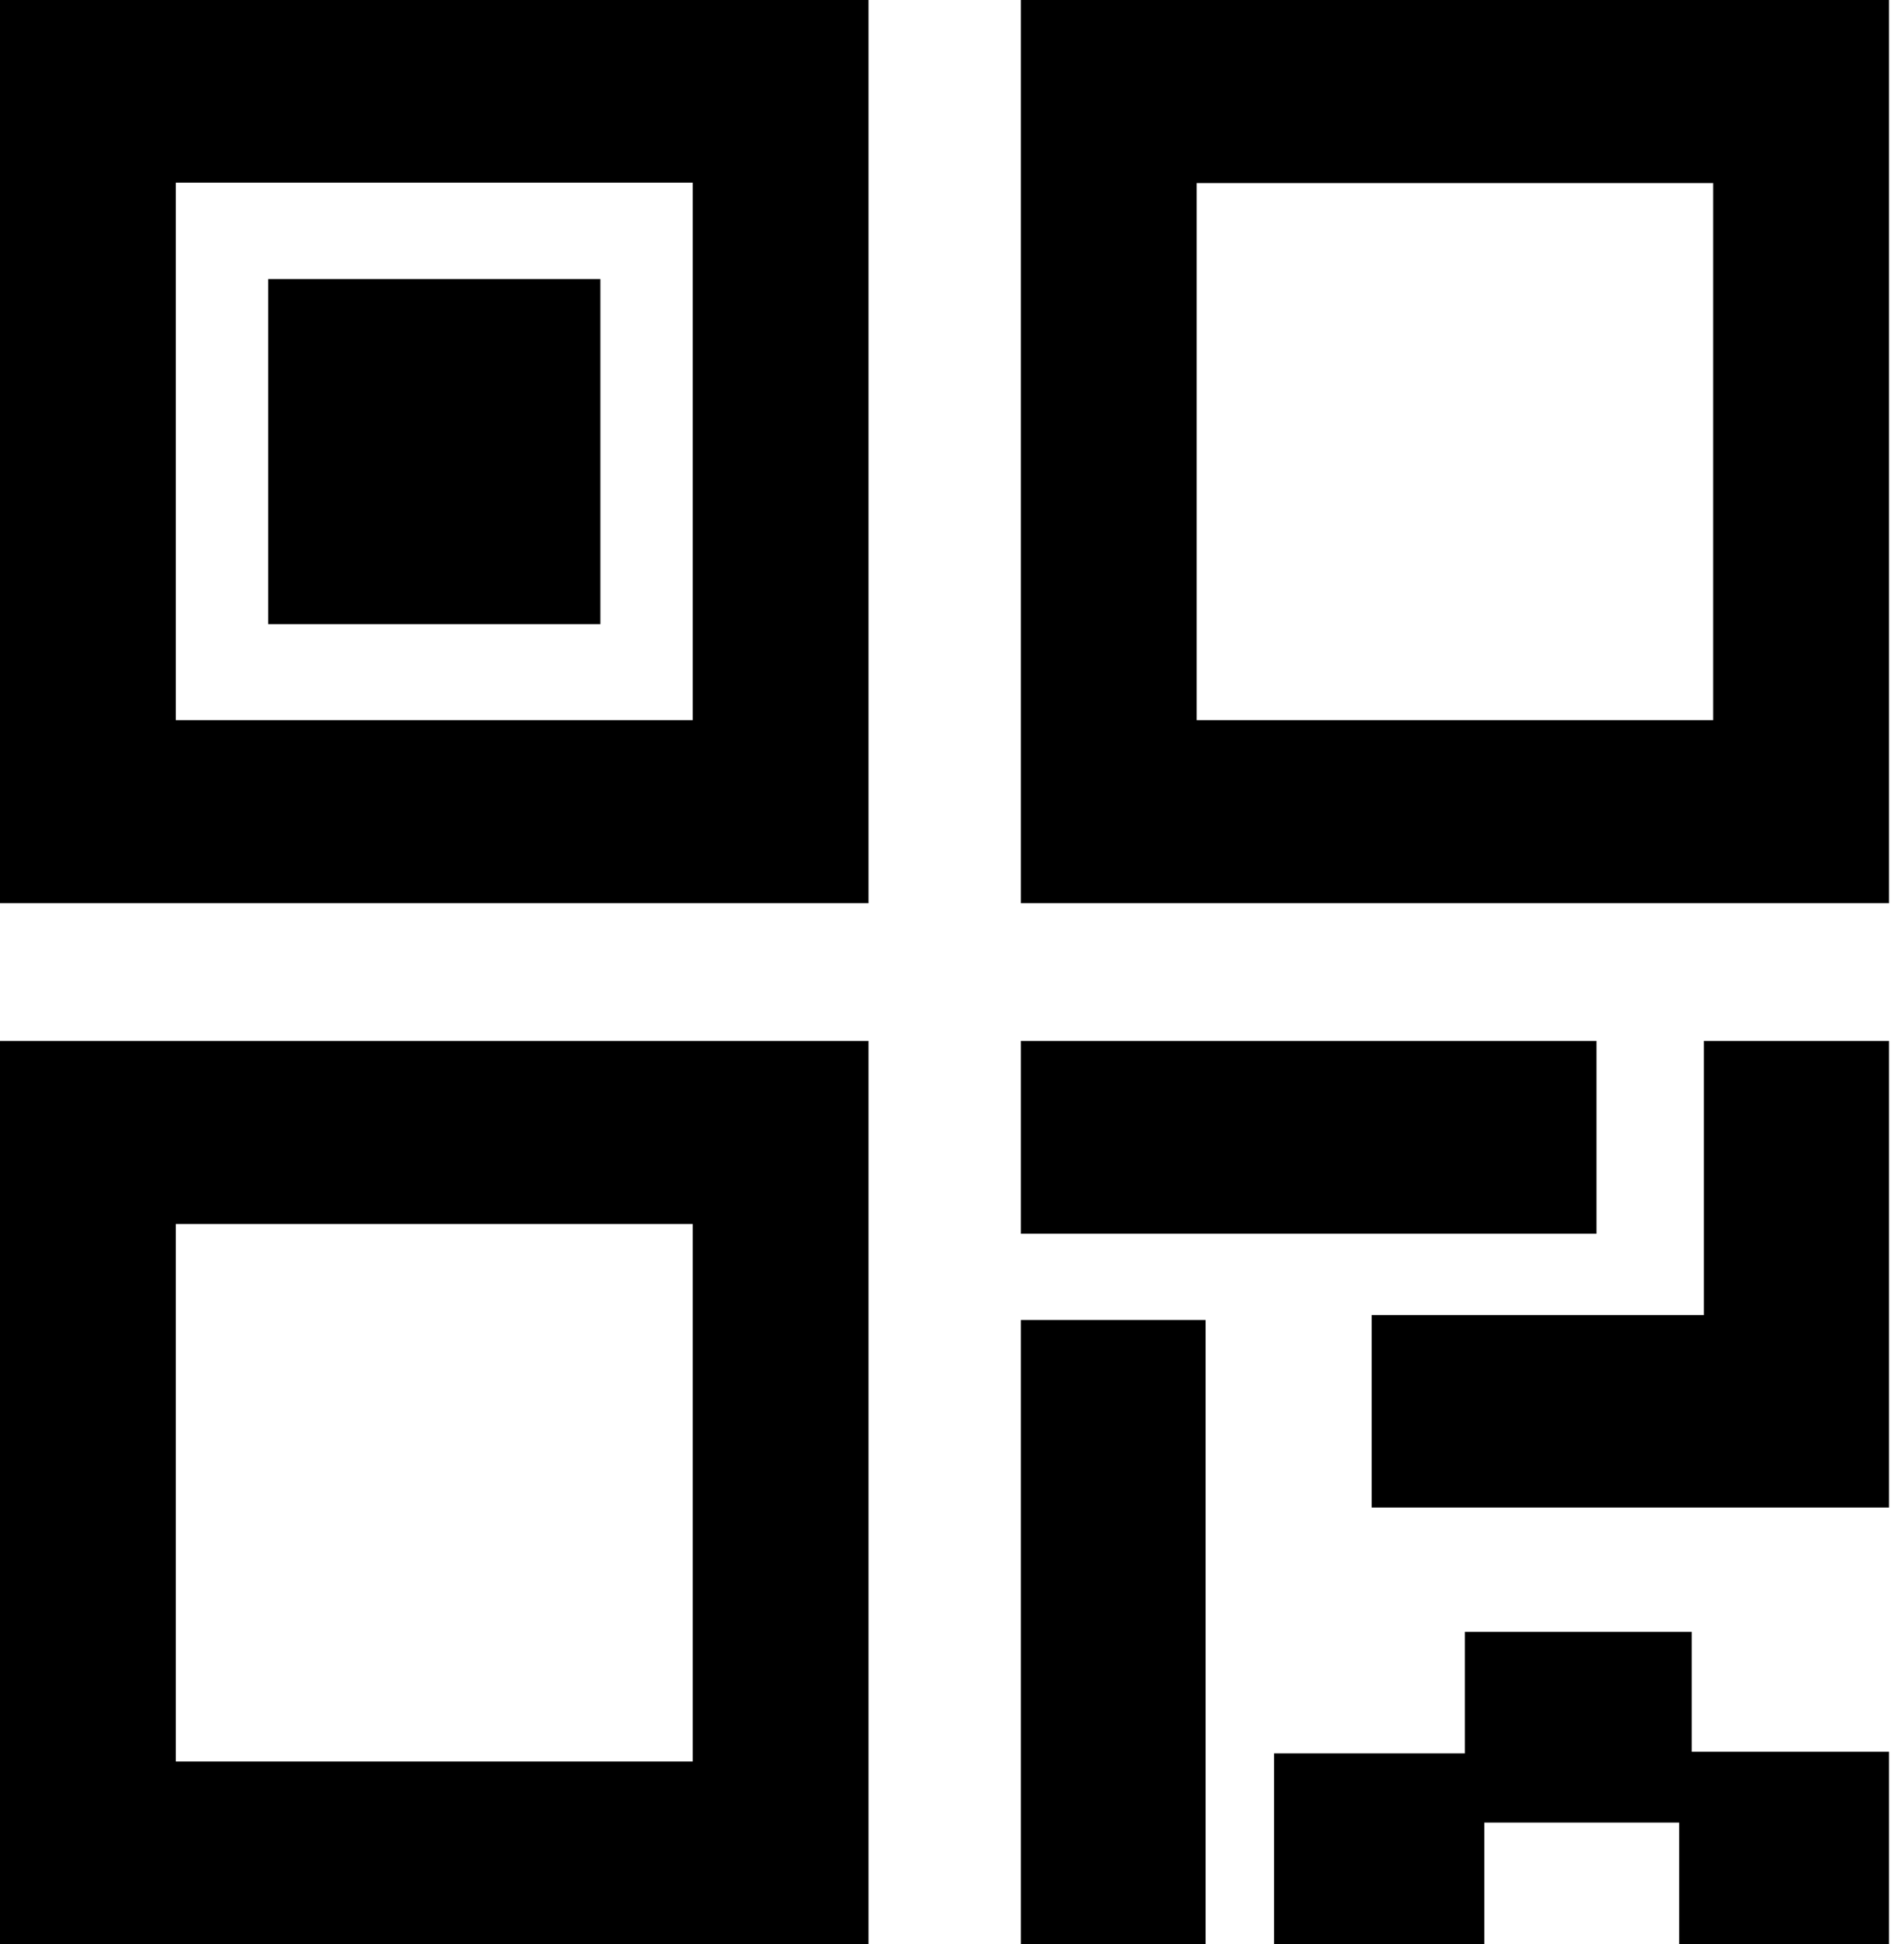
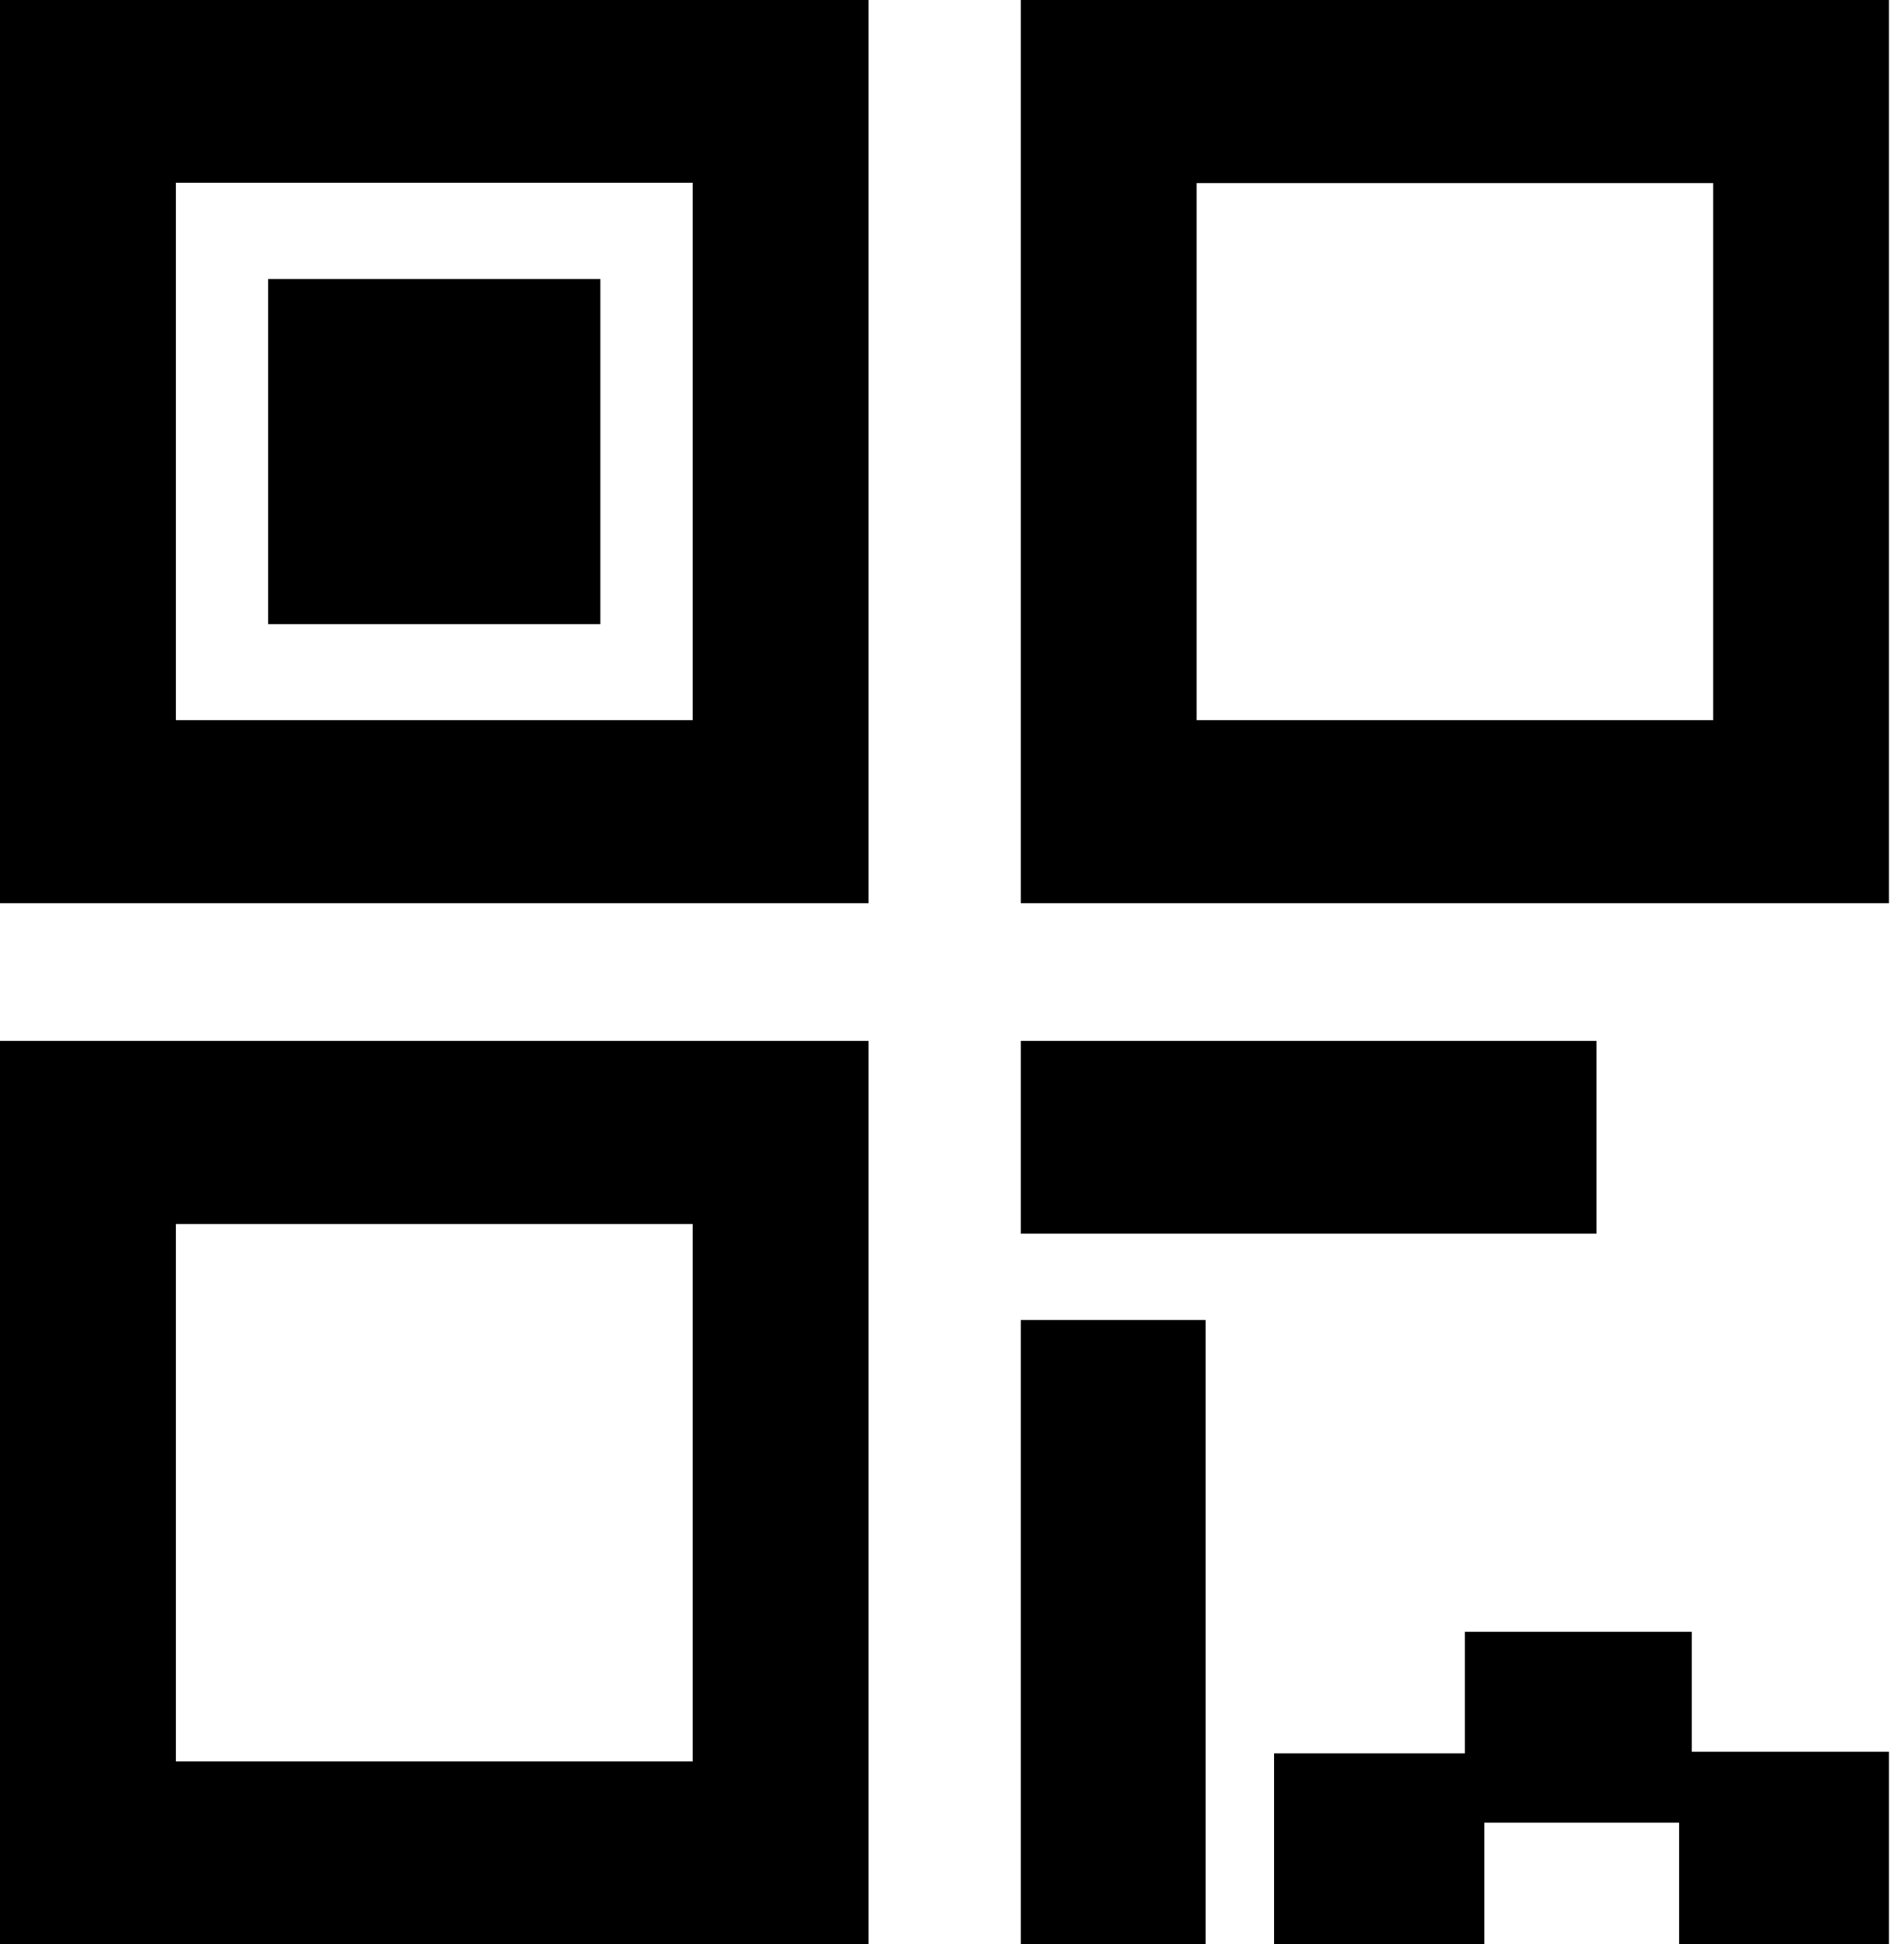
<svg xmlns="http://www.w3.org/2000/svg" id="icon_qrcode_small" data-name="icon_qrcode_small" viewBox="0 0 47 48">
  <title>icon_qrcode_small</title>
  <path d="M0,22.3H21.44V0H0ZM4.34,4.51H17.1V17.78H4.34Z" />
  <path d="M6.62,6.89h8.2v8.52H6.62Z" />
  <path d="M0,48H21.44V25.7H0ZM4.34,30.22H17.1V43.49H4.34Z" />
-   <path d="M25.2,0V22.3H46.63V0ZM42.29,17.78H29.54V4.52H42.29Z" />
+   <path d="M25.2,0V22.3H46.63V0M42.29,17.78H29.54V4.52H42.29Z" />
  <path d="M25.2,25.7H39.41v4.76H25.2Z" />
  <path d="M25.2,32.59h4.56V48H25.2Z" />
  <path d="M41.76,40.29h-5.6v3H31.45V48h5.19v-3h4.81v3h5.18V43.25H41.76Z" />
-   <path d="M42.06,32.47h-8.2v4.75H46.63V25.7H42.06Z" />
</svg>